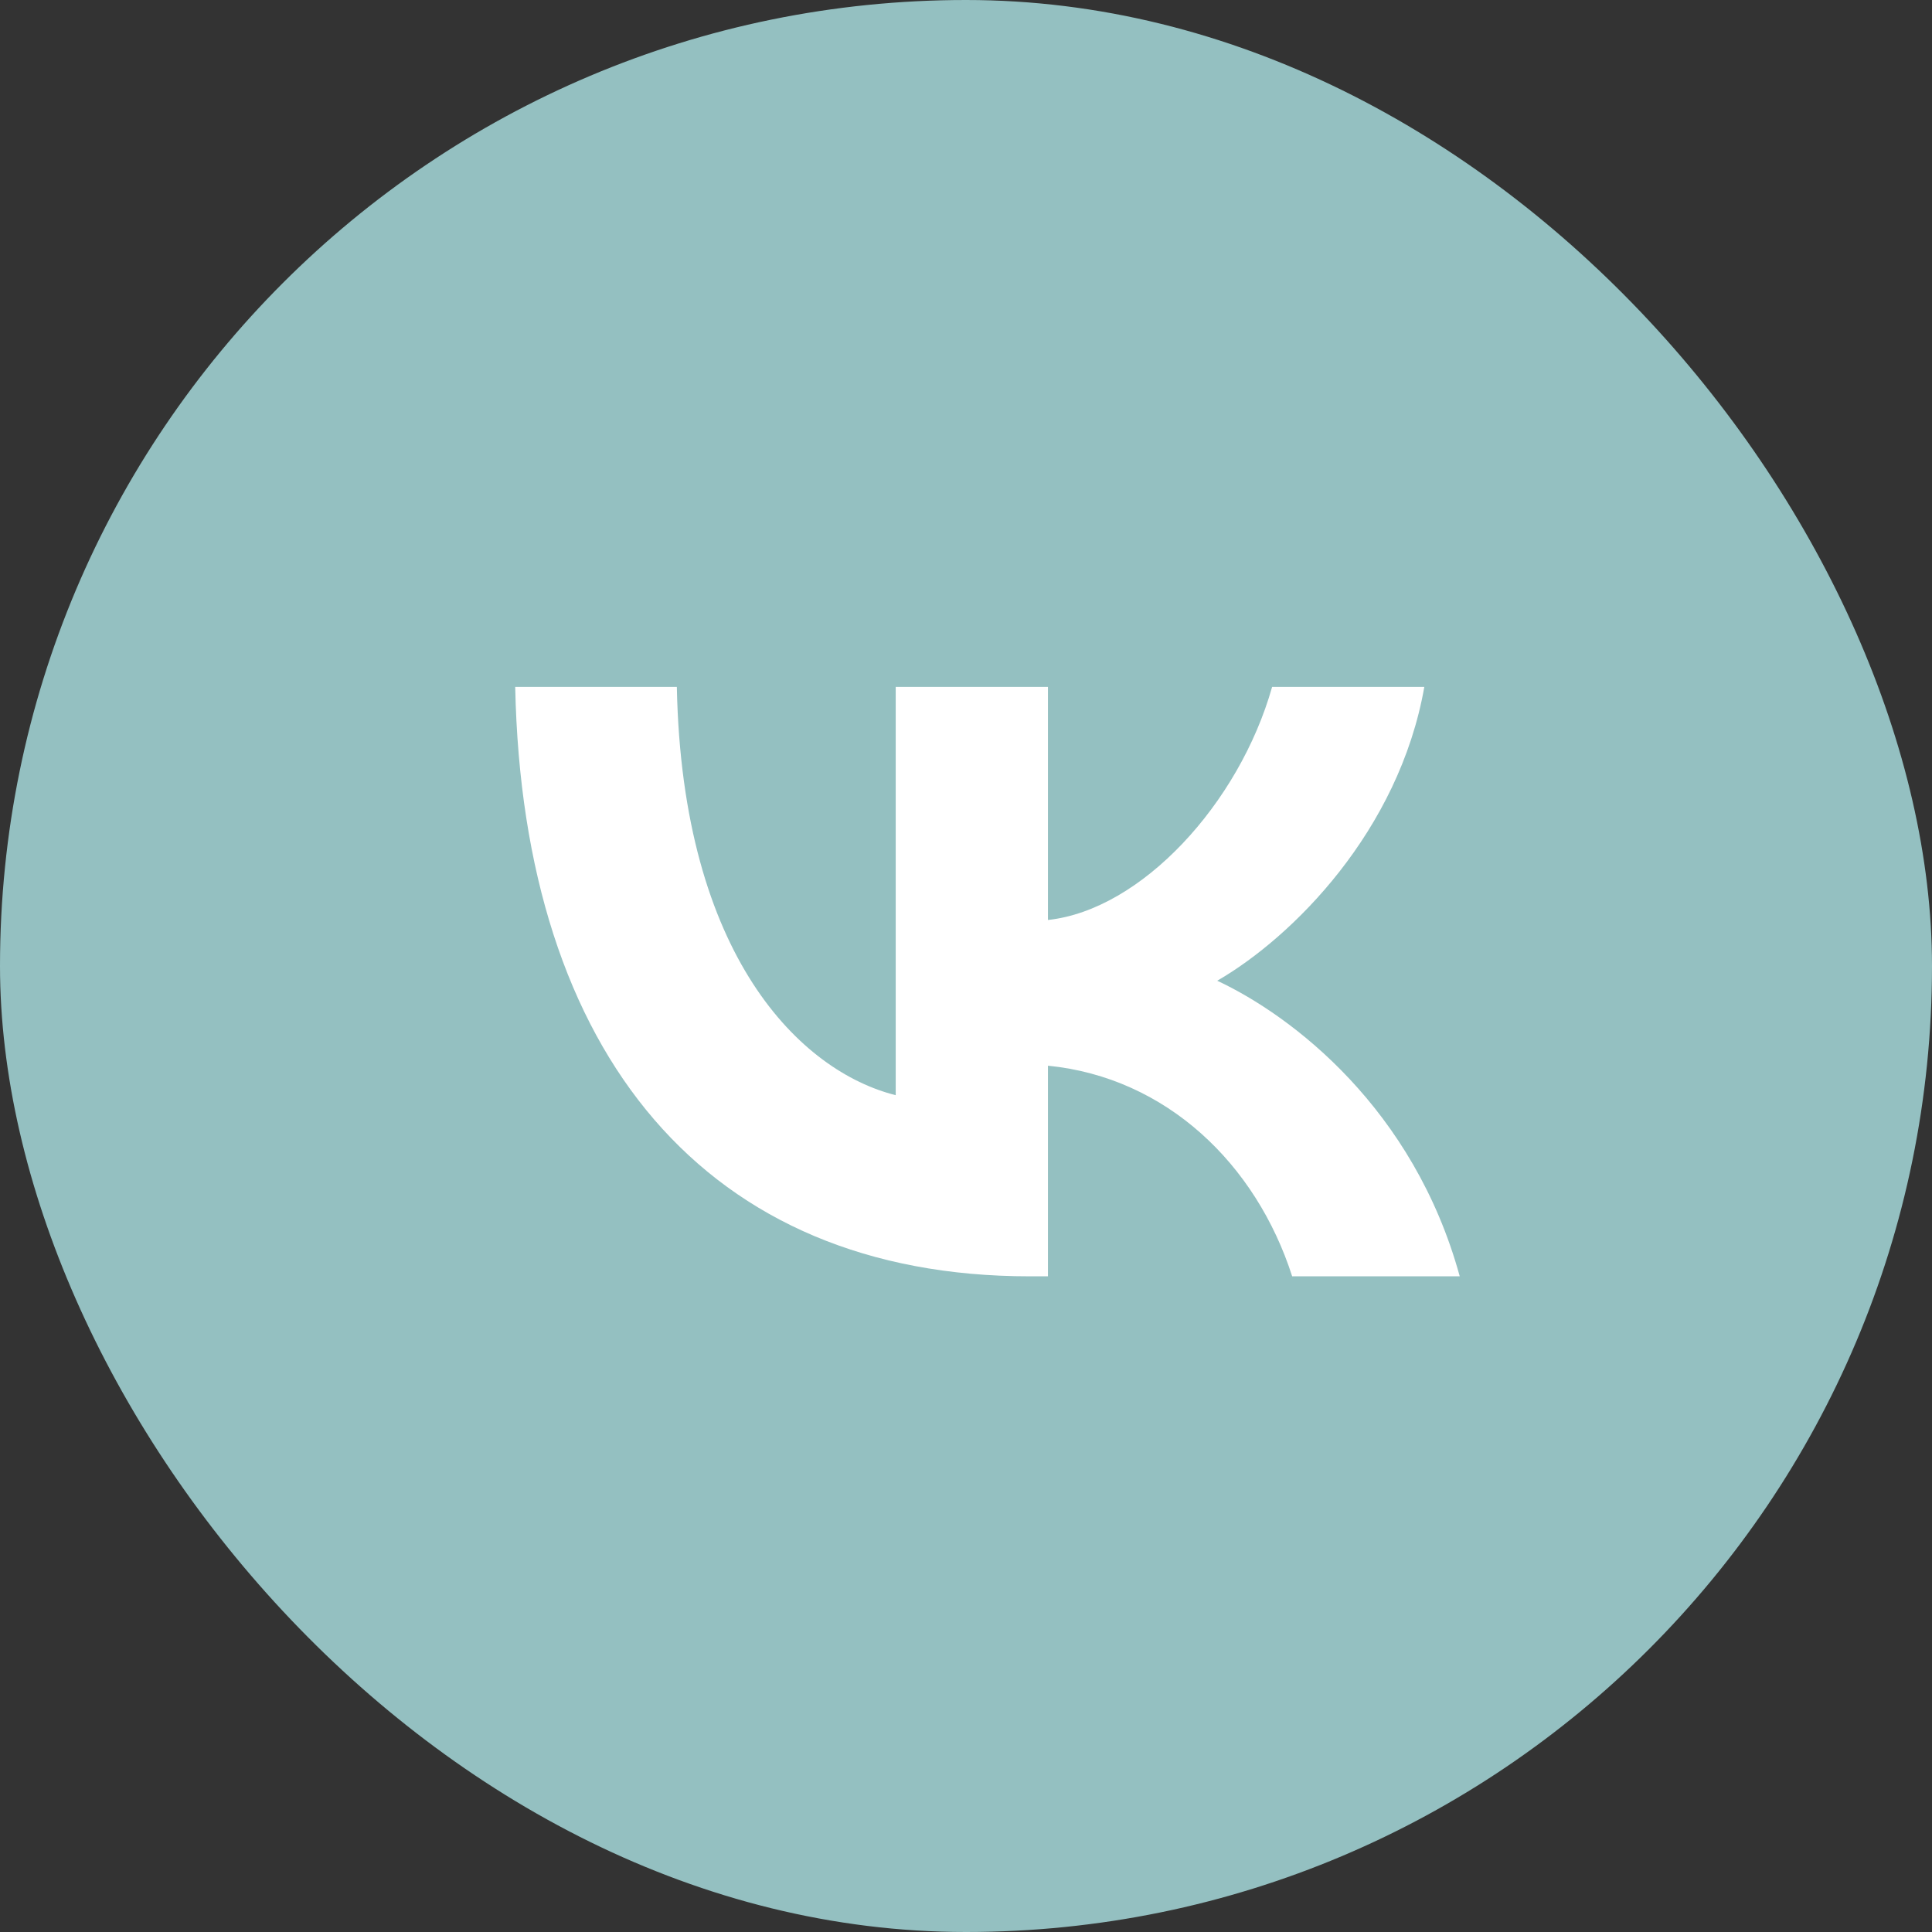
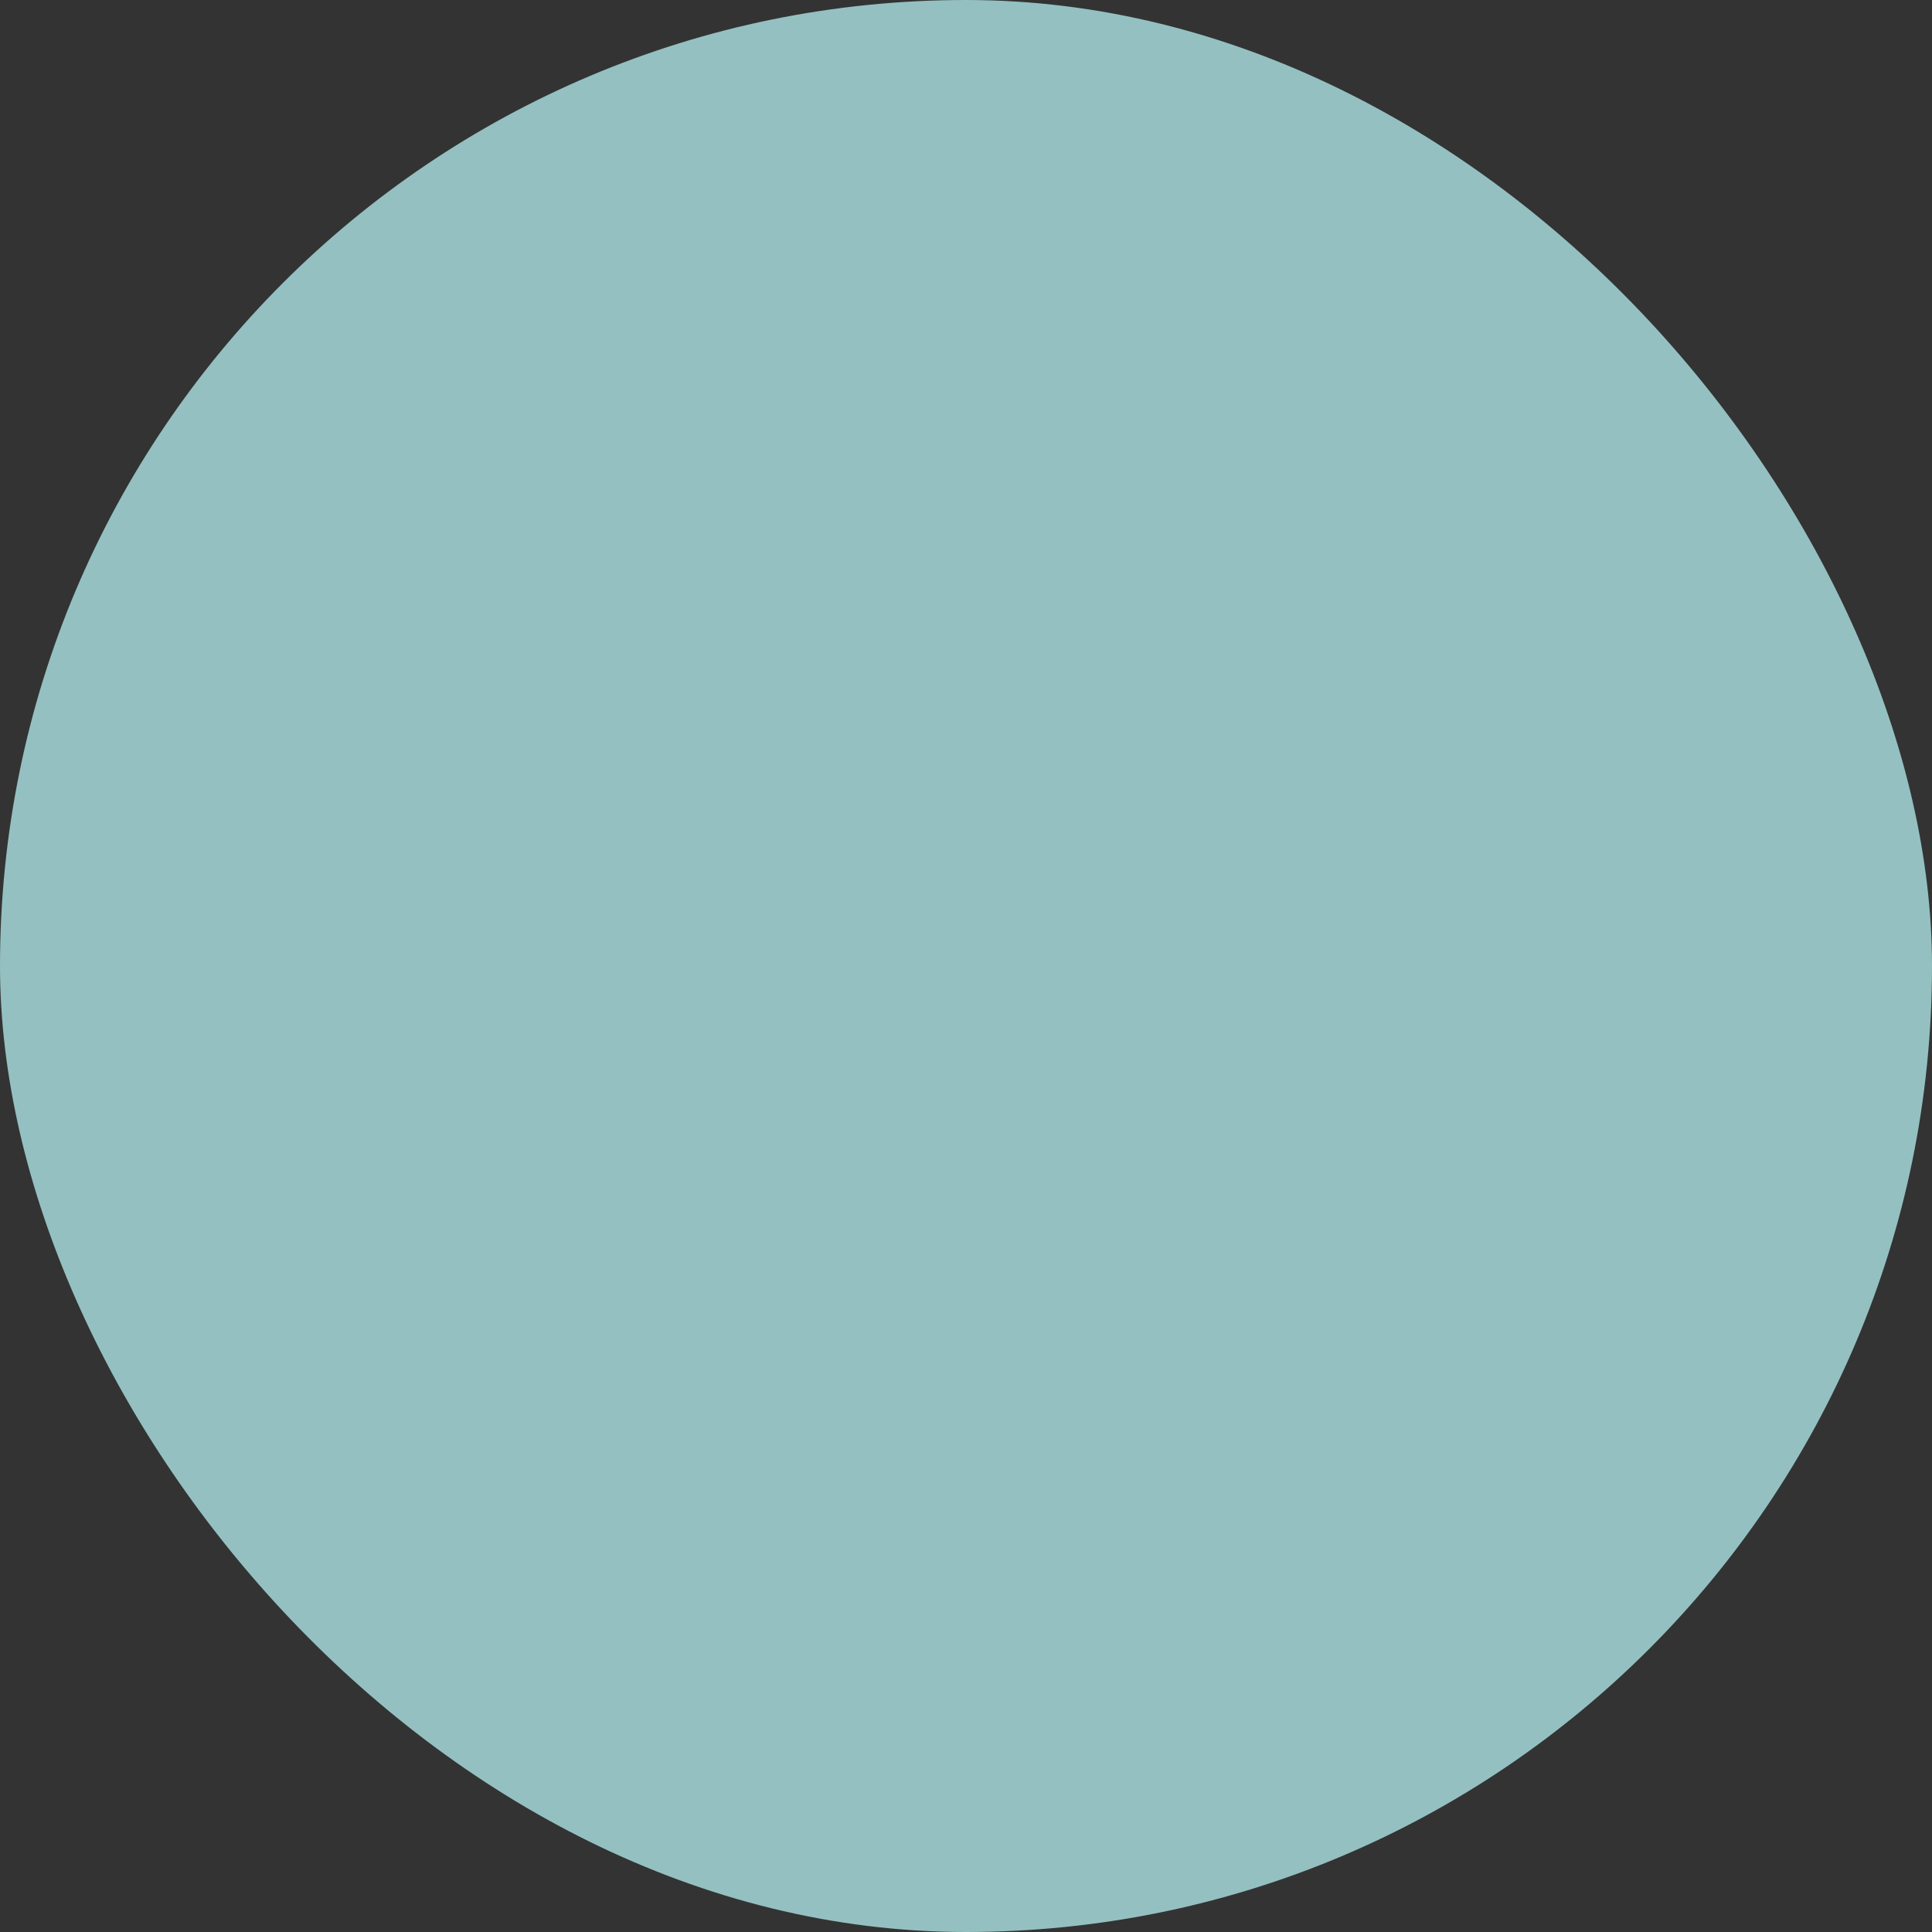
<svg xmlns="http://www.w3.org/2000/svg" width="45" height="45" viewBox="0 0 45 45" fill="none">
  <rect x="0" y="0" width="45" height="45" fill="#333333" stroke="none" />
  <rect width="45" height="45" rx="22.5" fill="#94C0C1" />
-   <path d="M23.983 29.728C16.466 29.728 12.179 24.575 12 16H15.765C15.889 22.294 18.665 24.959 20.863 25.509V16H24.409V21.428C26.58 21.194 28.86 18.721 29.63 16H33.175C32.584 19.353 30.111 21.826 28.352 22.843C30.111 23.668 32.928 25.825 34 29.728H30.097C29.259 27.117 27.171 25.097 24.409 24.822V29.728H23.983Z" fill="white" />
</svg>